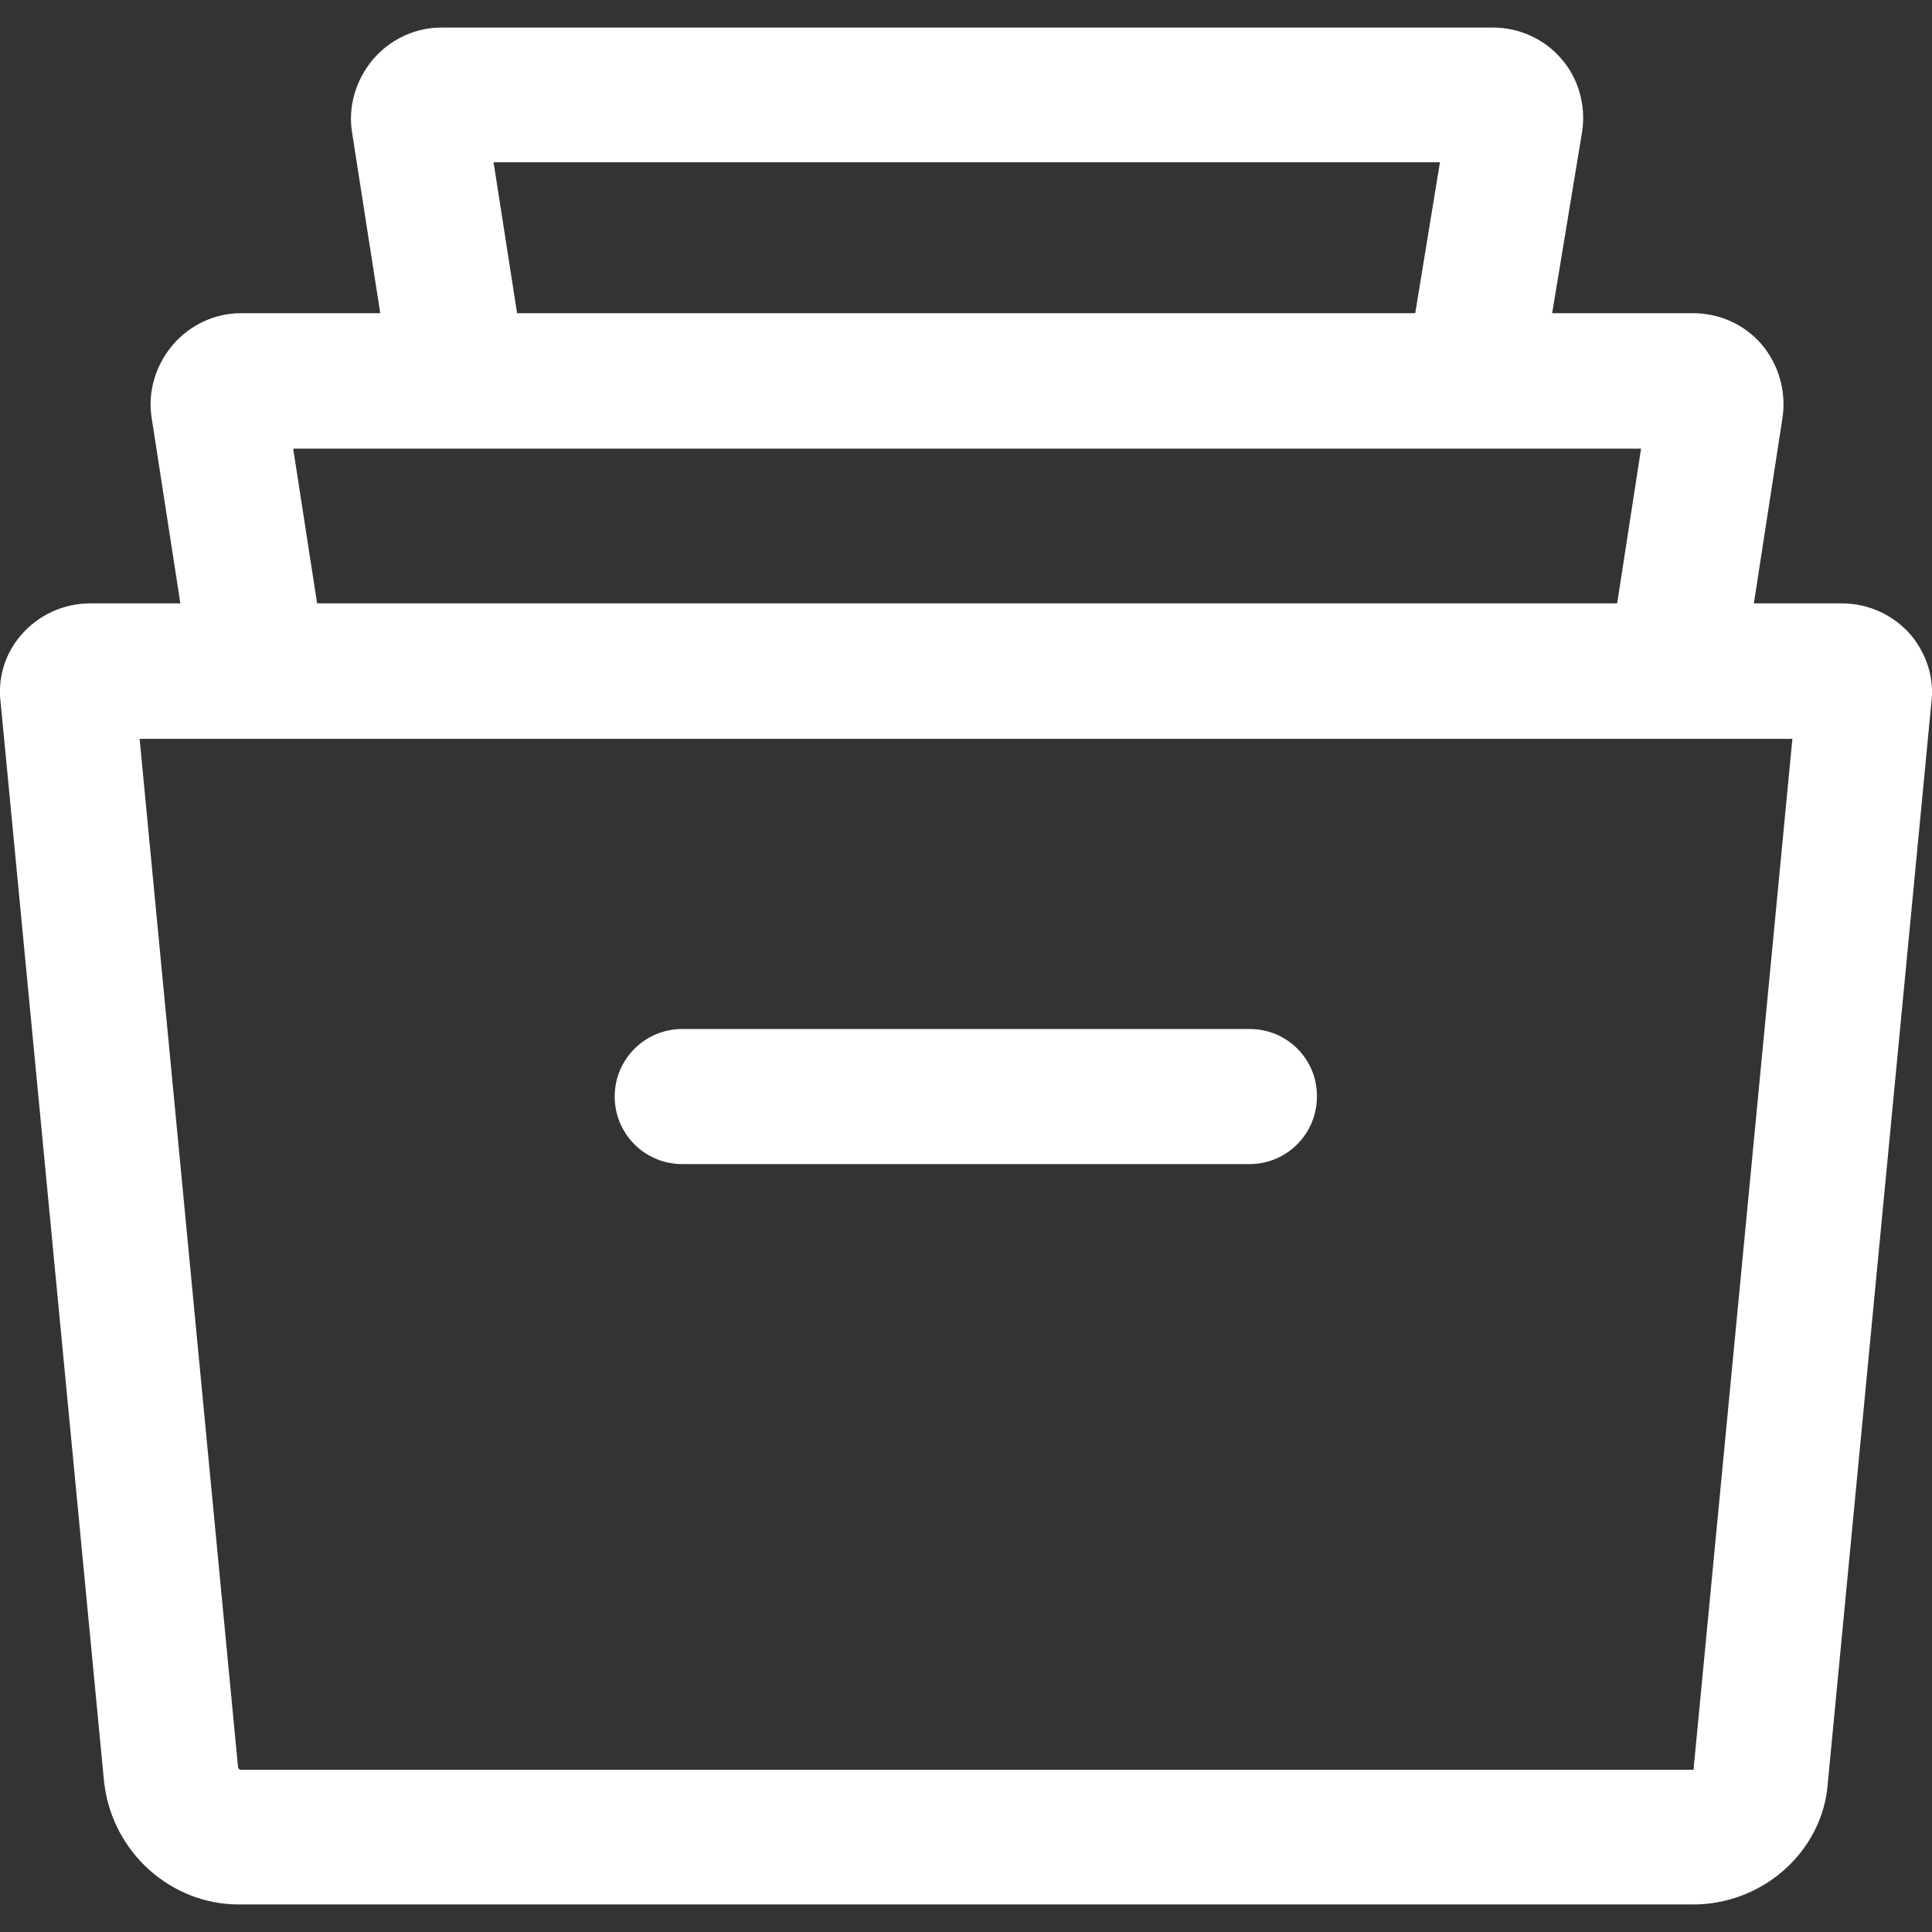
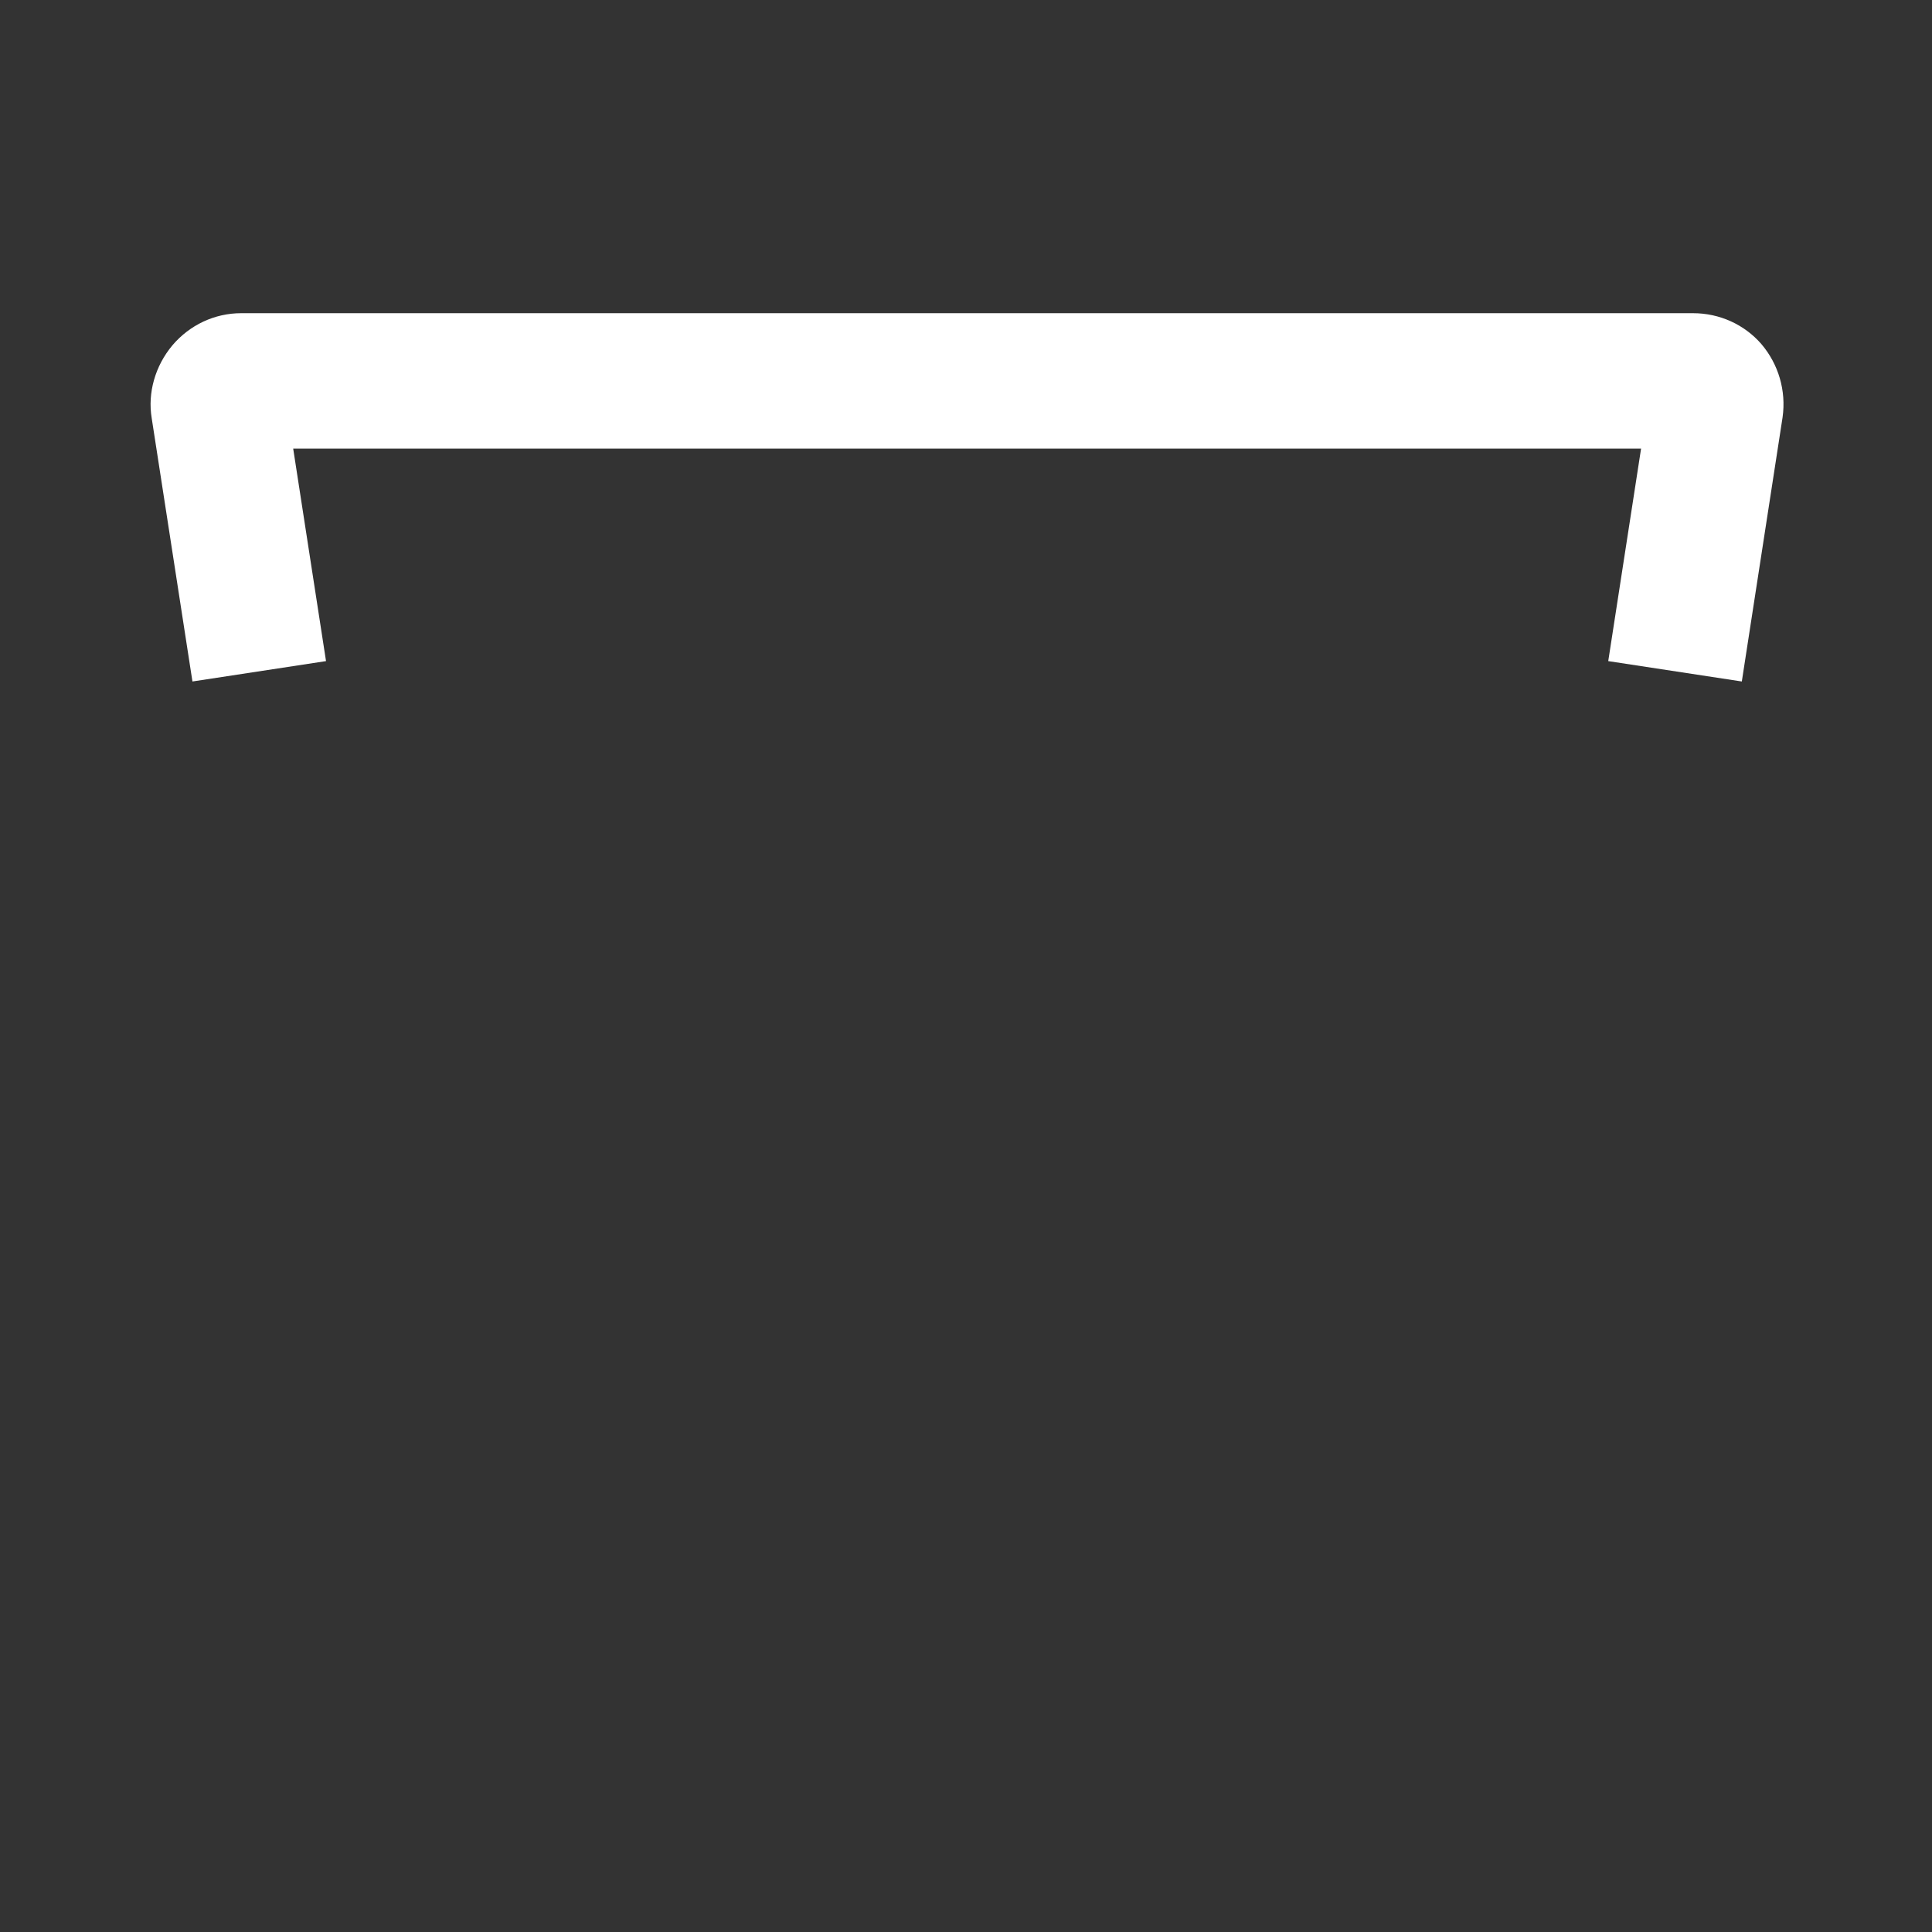
<svg xmlns="http://www.w3.org/2000/svg" version="1.1" id="Capa_1" x="0px" y="0px" viewBox="0 0 512 512" style="enable-background:new 0 0 512 512;" xml:space="preserve">
  <rect x="0" y="0" width="512" height="512" fill="#333333" stroke="none" />
  <style type="text/css">
	.st0{fill:#FFFFFF;}
</style>
  <g>
    <g>
-       <path class="st0" d="M506.5,168.4c-4.6-5.4-11.3-8.5-18.4-8.5H23.9c-7.1,0-13.8,3.1-18.4,8.5c-4.3,5-6.2,11.6-5.3,18.1l27.4,285.9    c0,0.2,0,0.4,0.1,0.7c2.4,18,17.7,31.6,35.6,31.6h385.4c18.8,0,34.5-14.4,35.7-32.3l27.4-285.9C512.7,180,510.7,173.5,506.5,168.4    z M448.8,469C448.8,469,448.7,469,448.8,469l-385.2,0c-0.2-0.1-0.4-0.3-0.5-0.5L37,195.8H475L448.8,469z" />
-     </g>
+       </g>
  </g>
  <g>
    <g>
      <path class="st0" d="M466.8,91.2c-4.5-5.2-11.1-8.2-18.1-8.2H63.9c-7,0-13.6,3.1-18.2,8.5c-4.6,5.5-6.6,12.6-5.5,19.3L51,180.6    l35.4-5.4l-8.7-56.3h357.2l-8.7,56.3l35.4,5.4l10.8-70C473.4,103.5,471.3,96.5,466.8,91.2z" />
    </g>
  </g>
  <g>
    <g>
-       <path class="st0" d="M413.7,15.5c-4.5-5.2-11.1-8.2-18.1-8.2H117c-7,0-13.6,3.1-18.2,8.5c-4.6,5.5-6.6,12.6-5.5,19.3l10.7,68.6    l35.4-5.5L130.8,43h250.8L372.6,98l35.3,5.8l11.4-69C420.3,27.8,418.3,20.7,413.7,15.5z" />
-     </g>
+       </g>
  </g>
  <g>
    <g>
-       <path class="st0" d="M331.2,272.7H180.8c-9.9,0-17.9,8-17.9,17.9s8,17.9,17.9,17.9h150.3c9.9,0,17.9-8,17.9-17.9    C349.1,280.7,341.1,272.7,331.2,272.7z" />
-     </g>
+       </g>
  </g>
</svg>